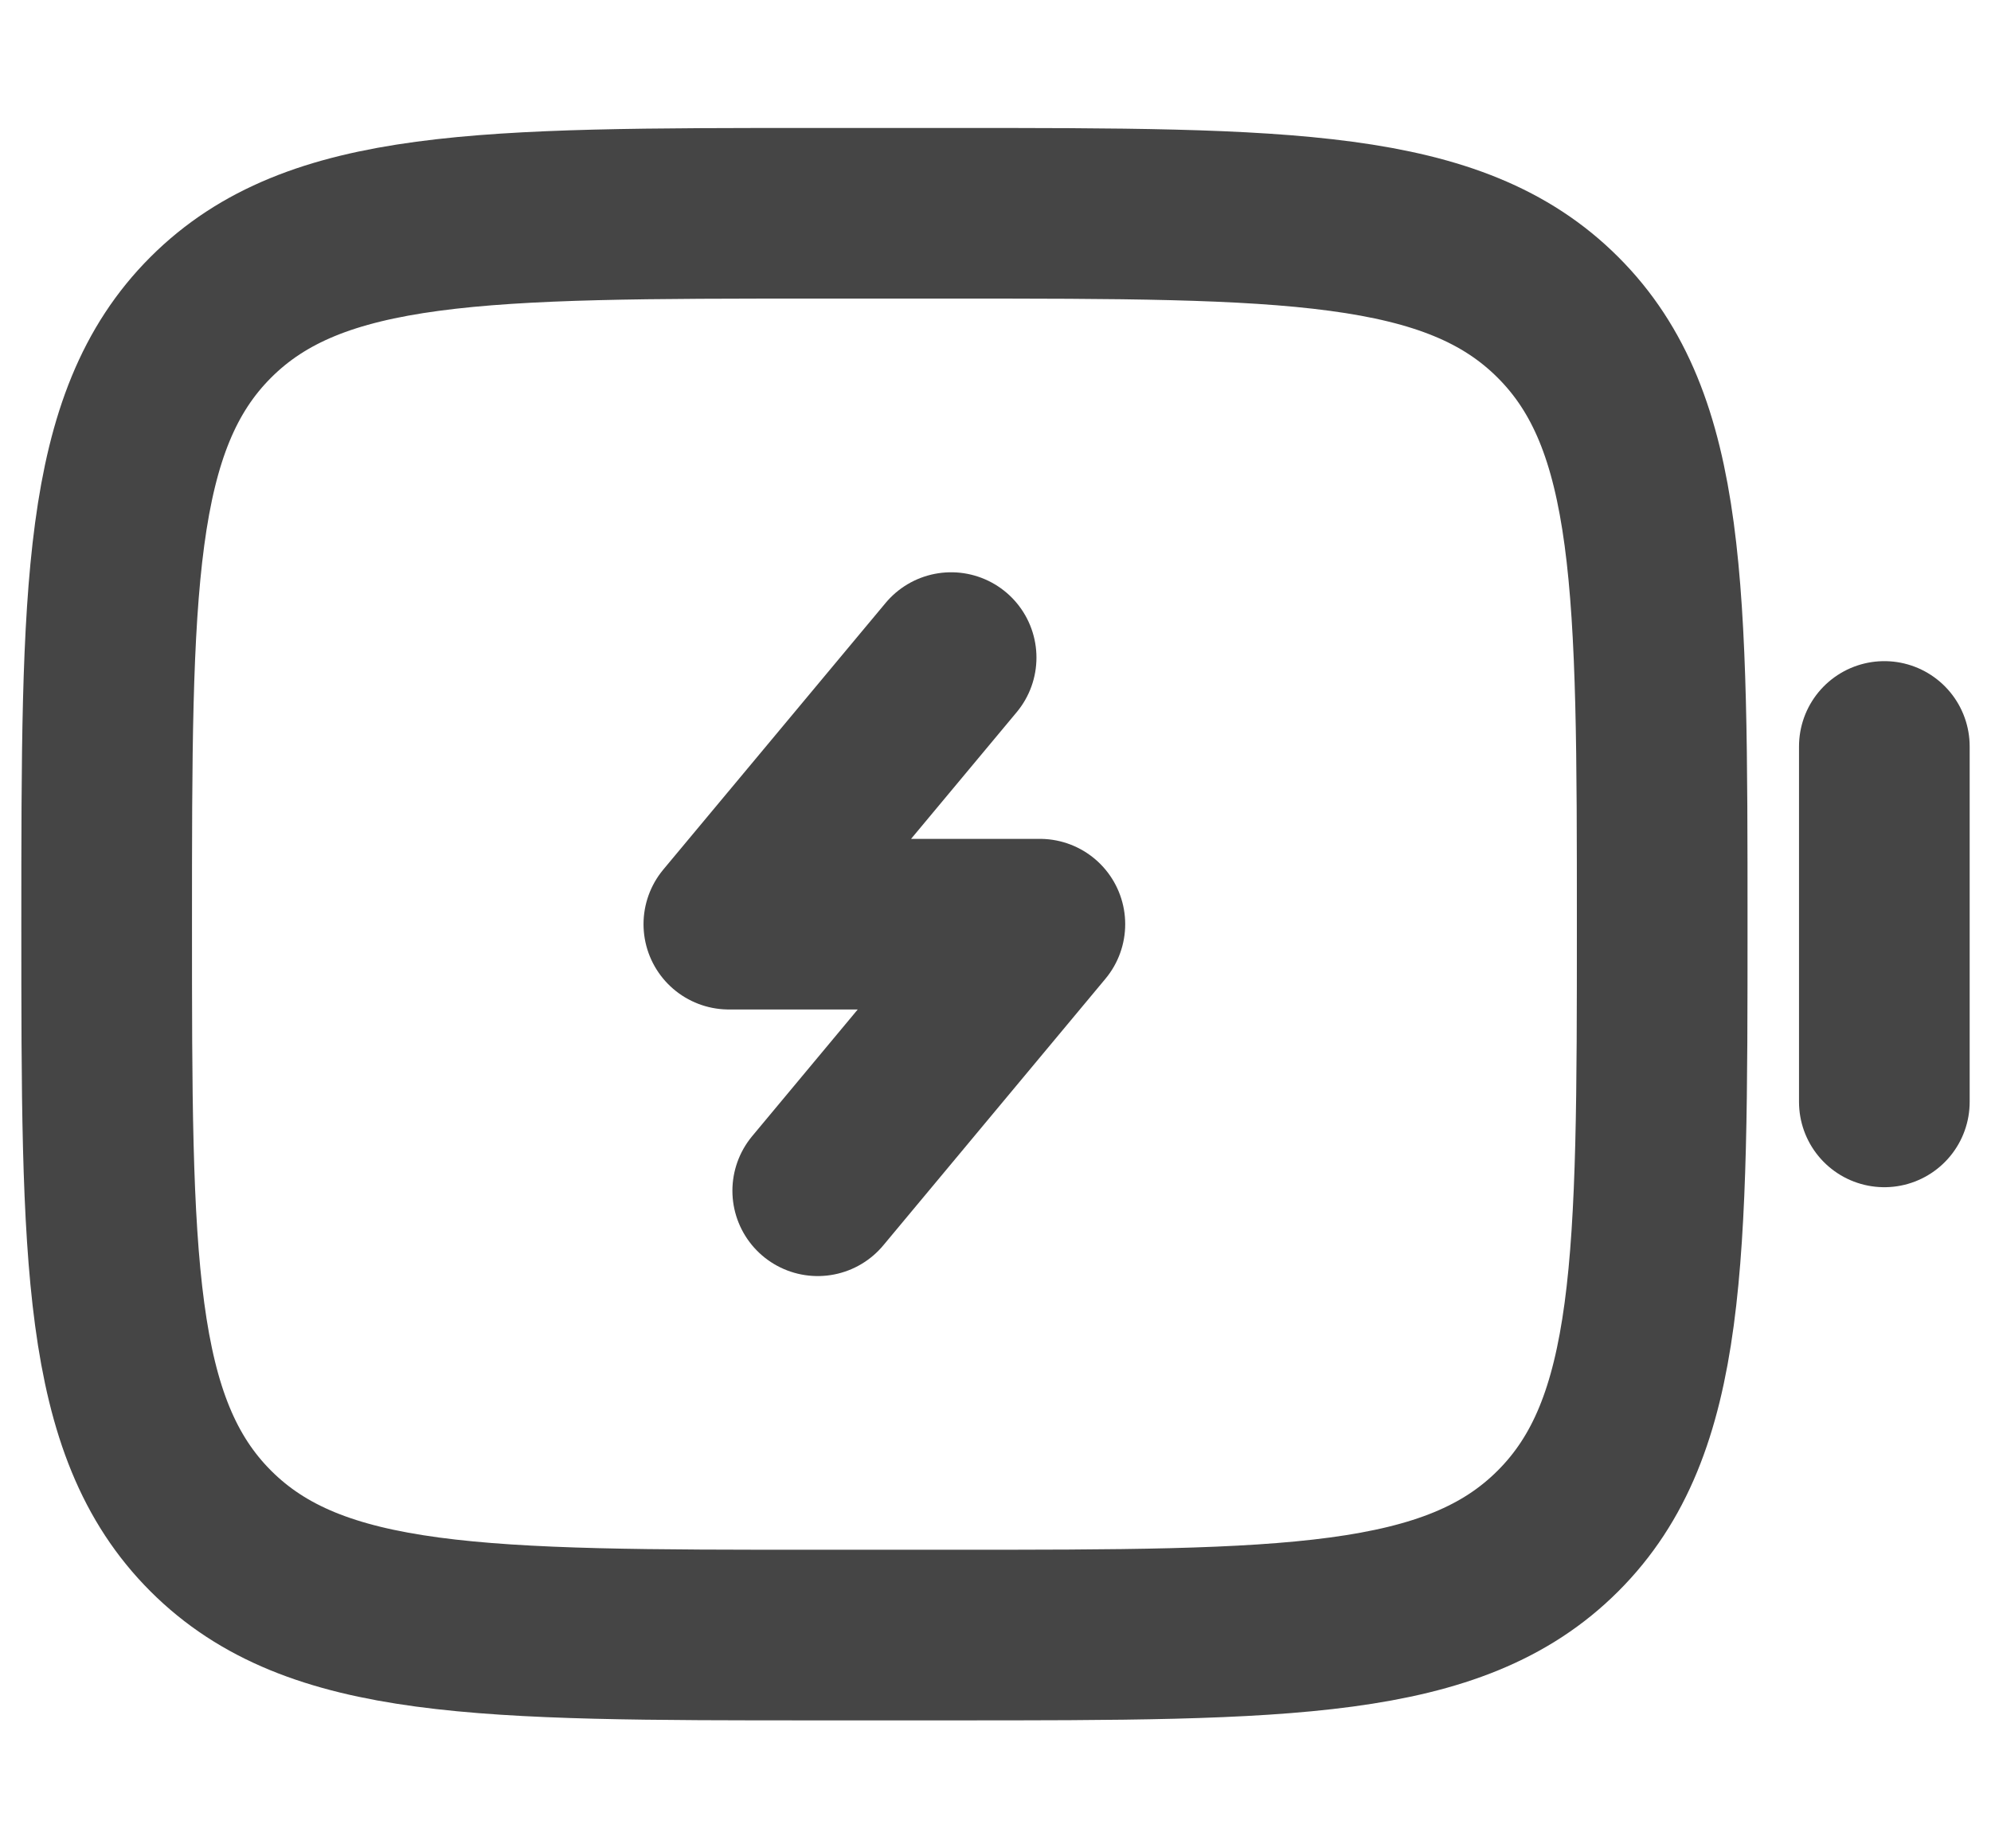
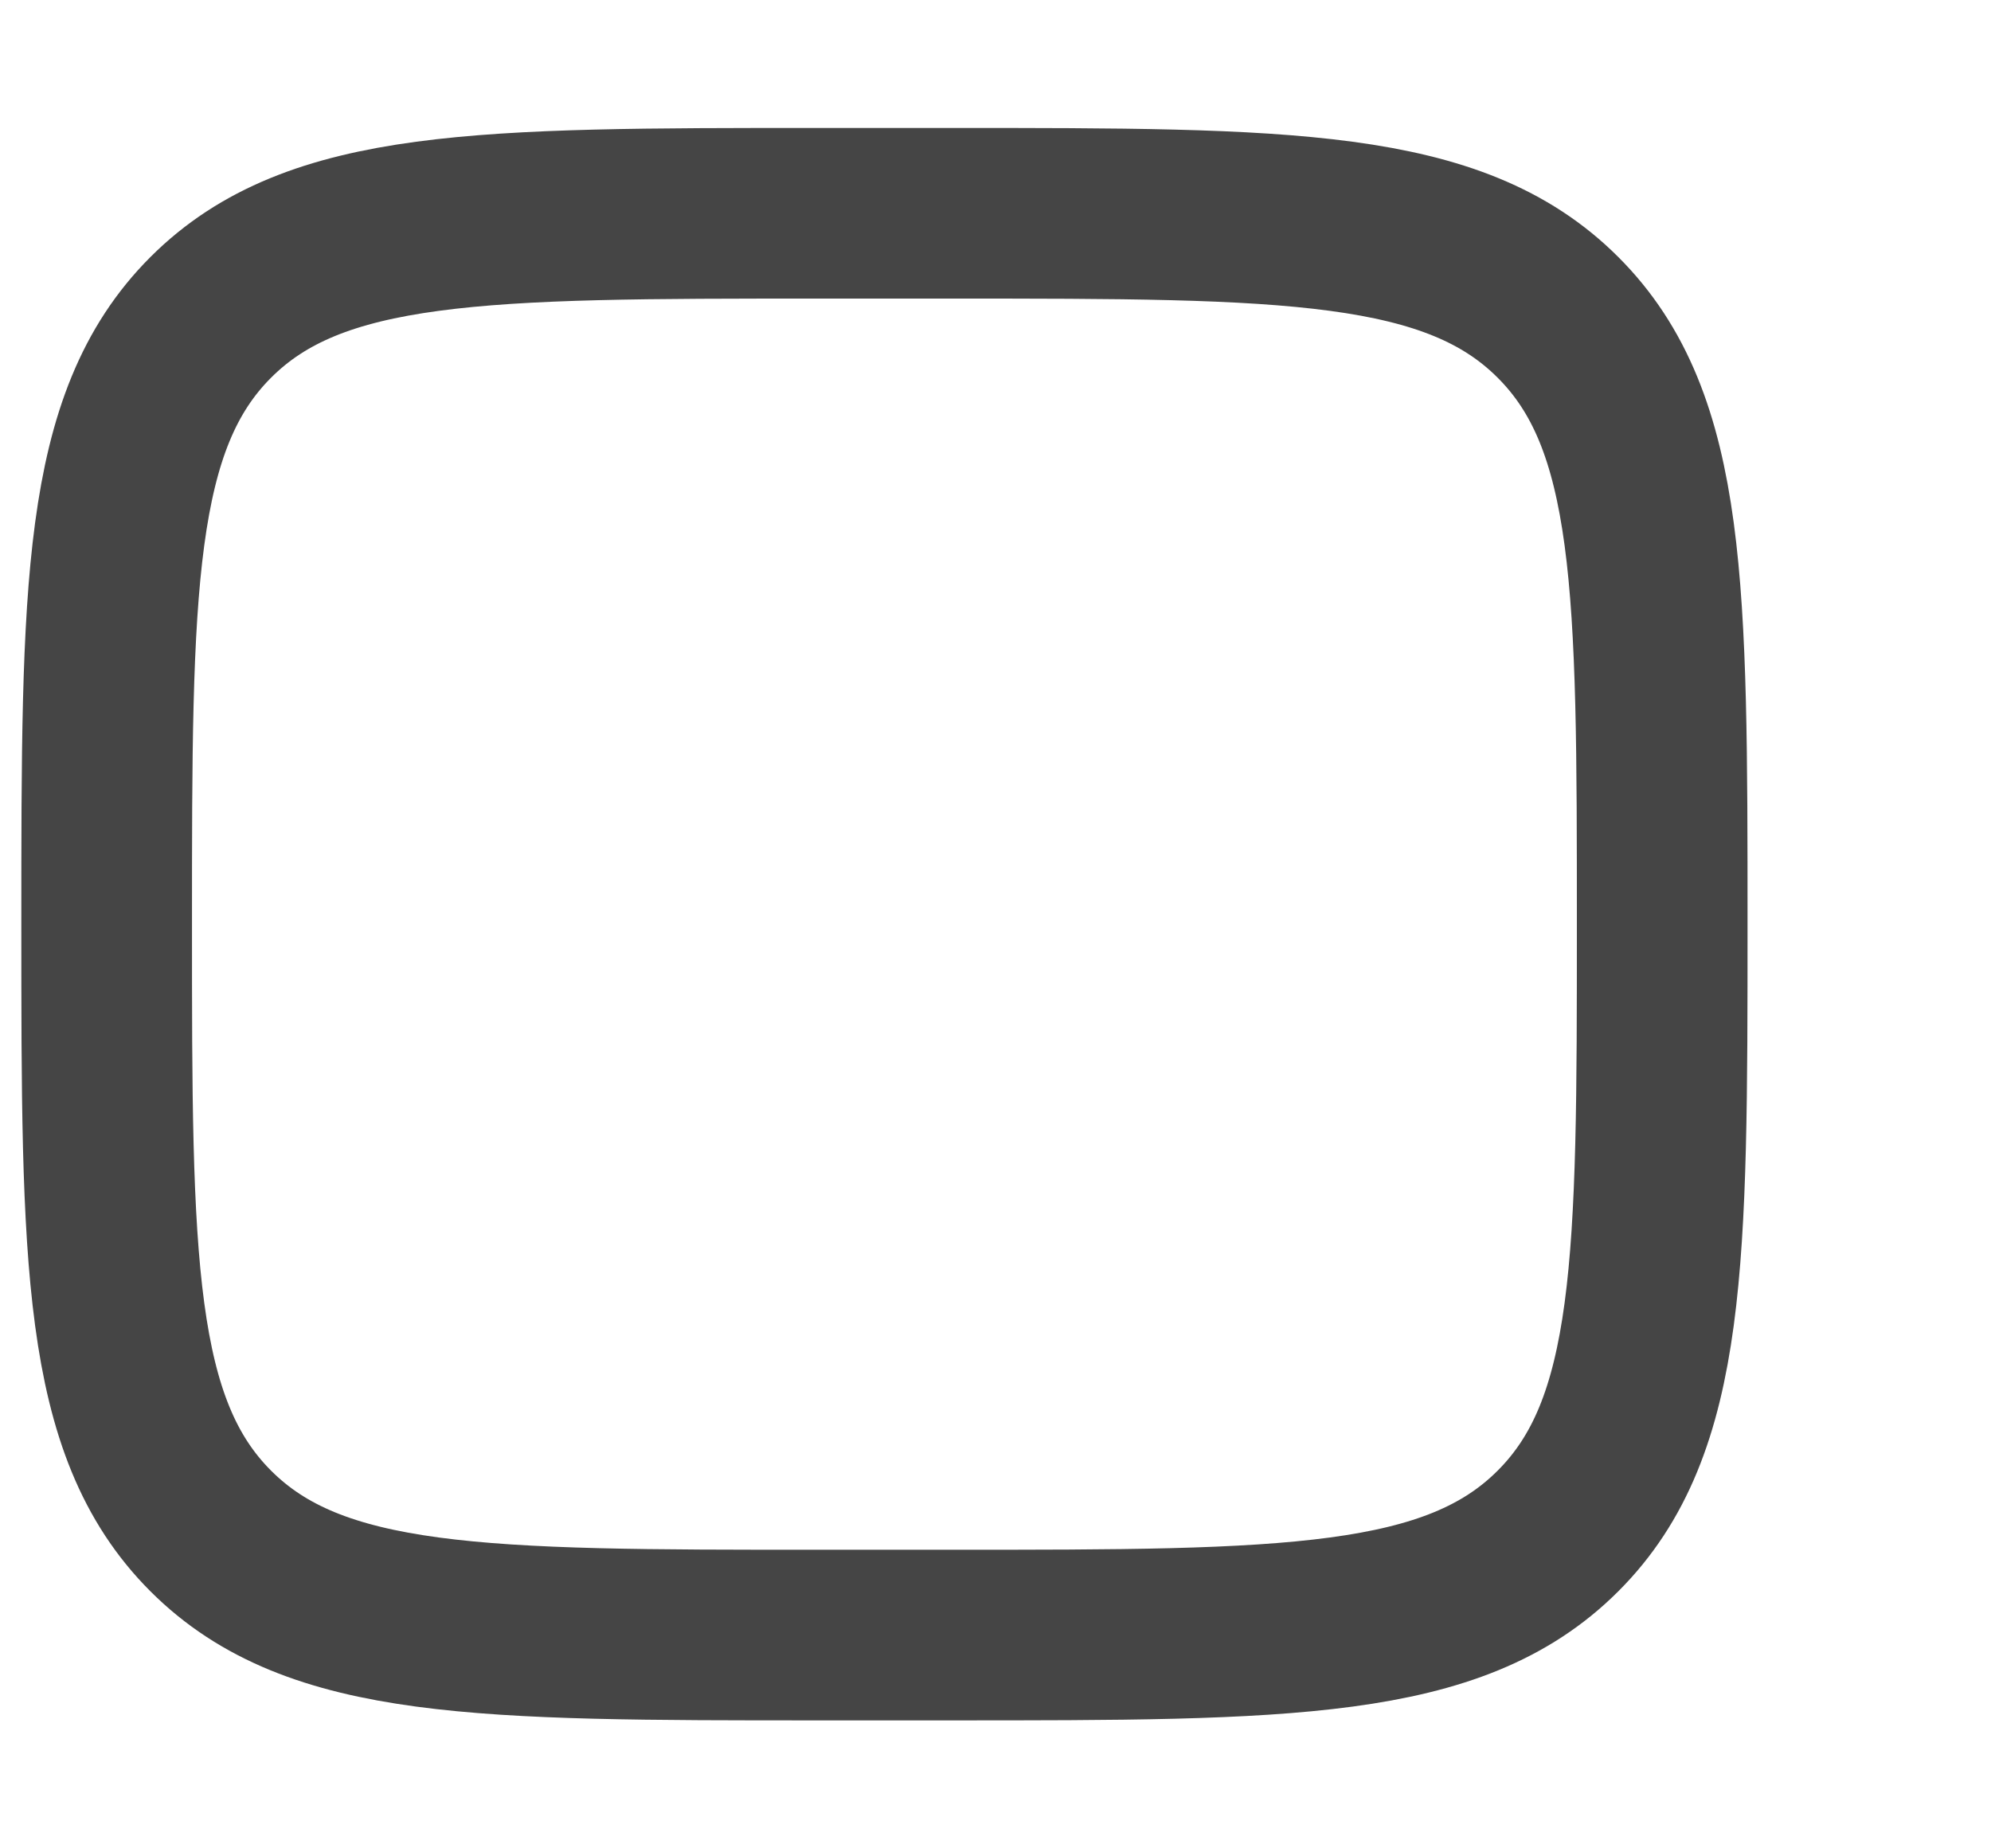
<svg xmlns="http://www.w3.org/2000/svg" width="14" height="13" viewBox="0 0 14 13" fill="none">
  <path d="M0.75 6.5C0.75 4.143 0.75 2.964 1.482 2.232C2.214 1.5 3.393 1.5 5.75 1.5H6.688C9.045 1.5 10.223 1.5 10.955 2.232C11.688 2.964 11.688 4.143 11.688 6.5C11.688 8.857 11.688 10.036 10.955 10.768C10.223 11.5 9.045 11.5 6.688 11.5H5.75C3.393 11.5 2.214 11.5 1.482 10.768C0.75 10.036 0.75 8.857 0.75 6.5Z" stroke="#454545" stroke-width="1.2" />
-   <path d="M6.688 4.625L5.125 6.5H7.312L5.75 8.375" stroke="#454545" stroke-width="1.2" stroke-linecap="round" stroke-linejoin="round" />
-   <path d="M13.25 7.75L13.25 5.25" stroke="#454545" stroke-width="1.2" stroke-linecap="round" />
</svg>